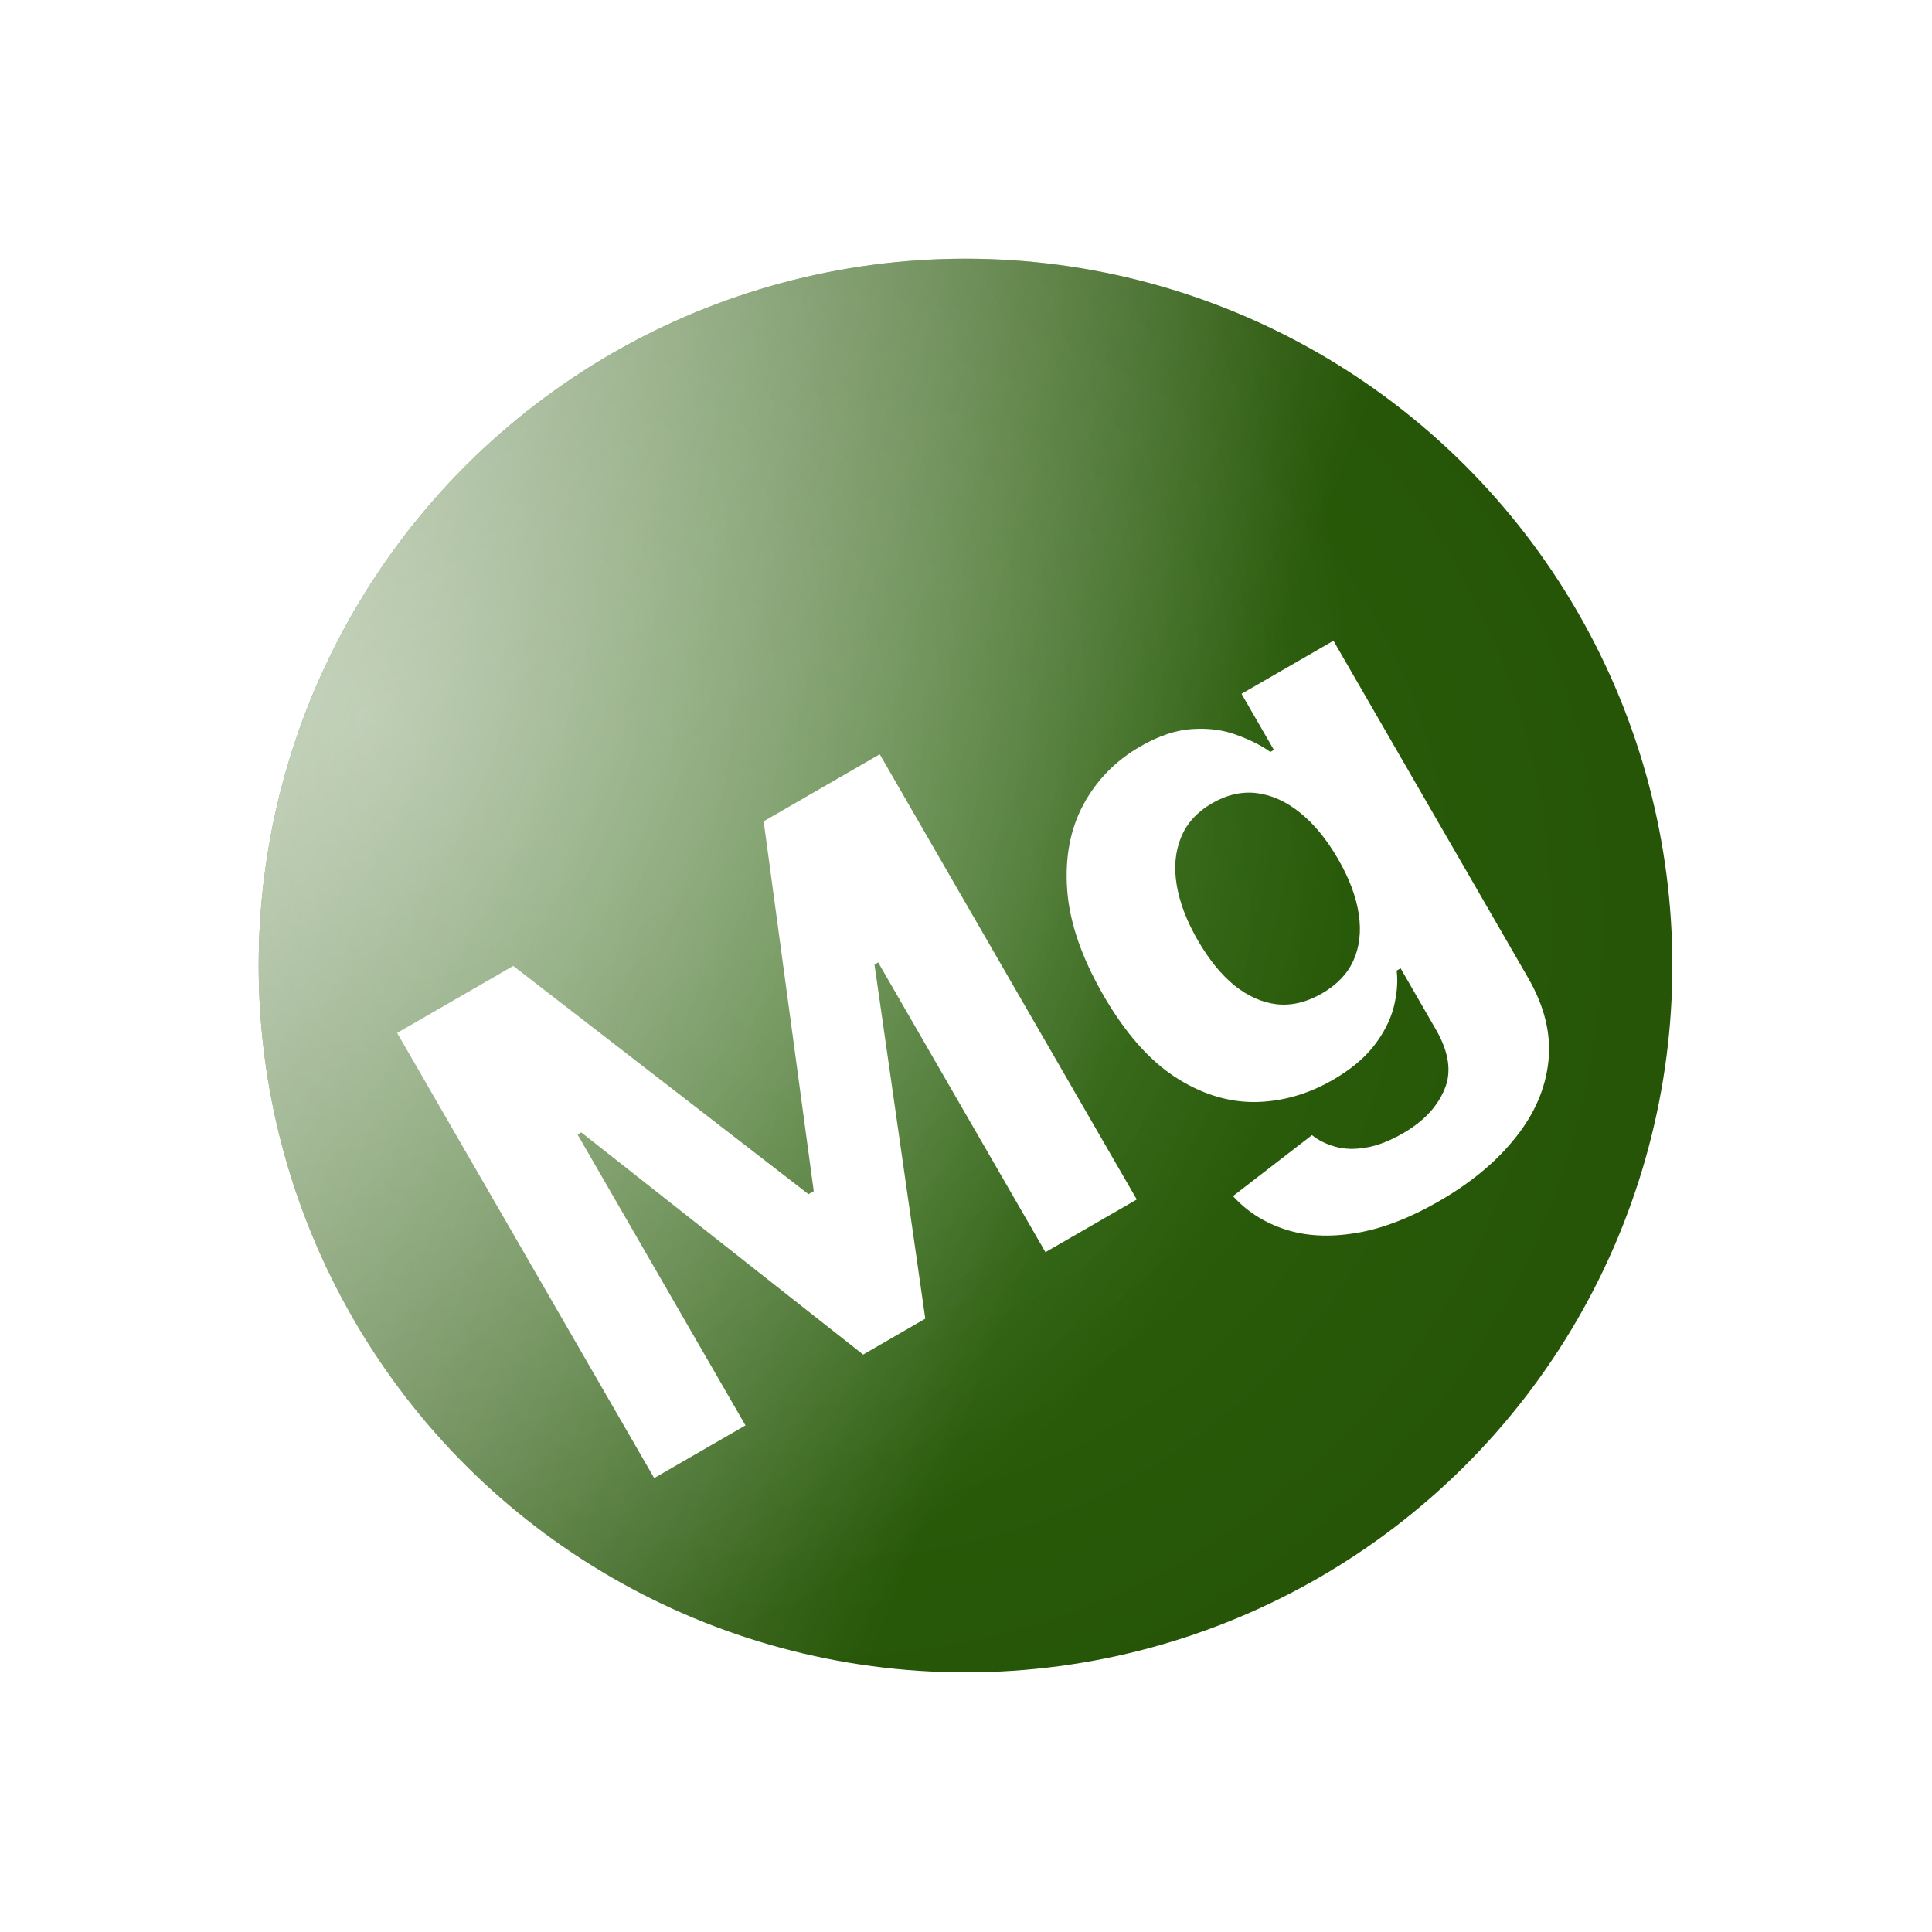
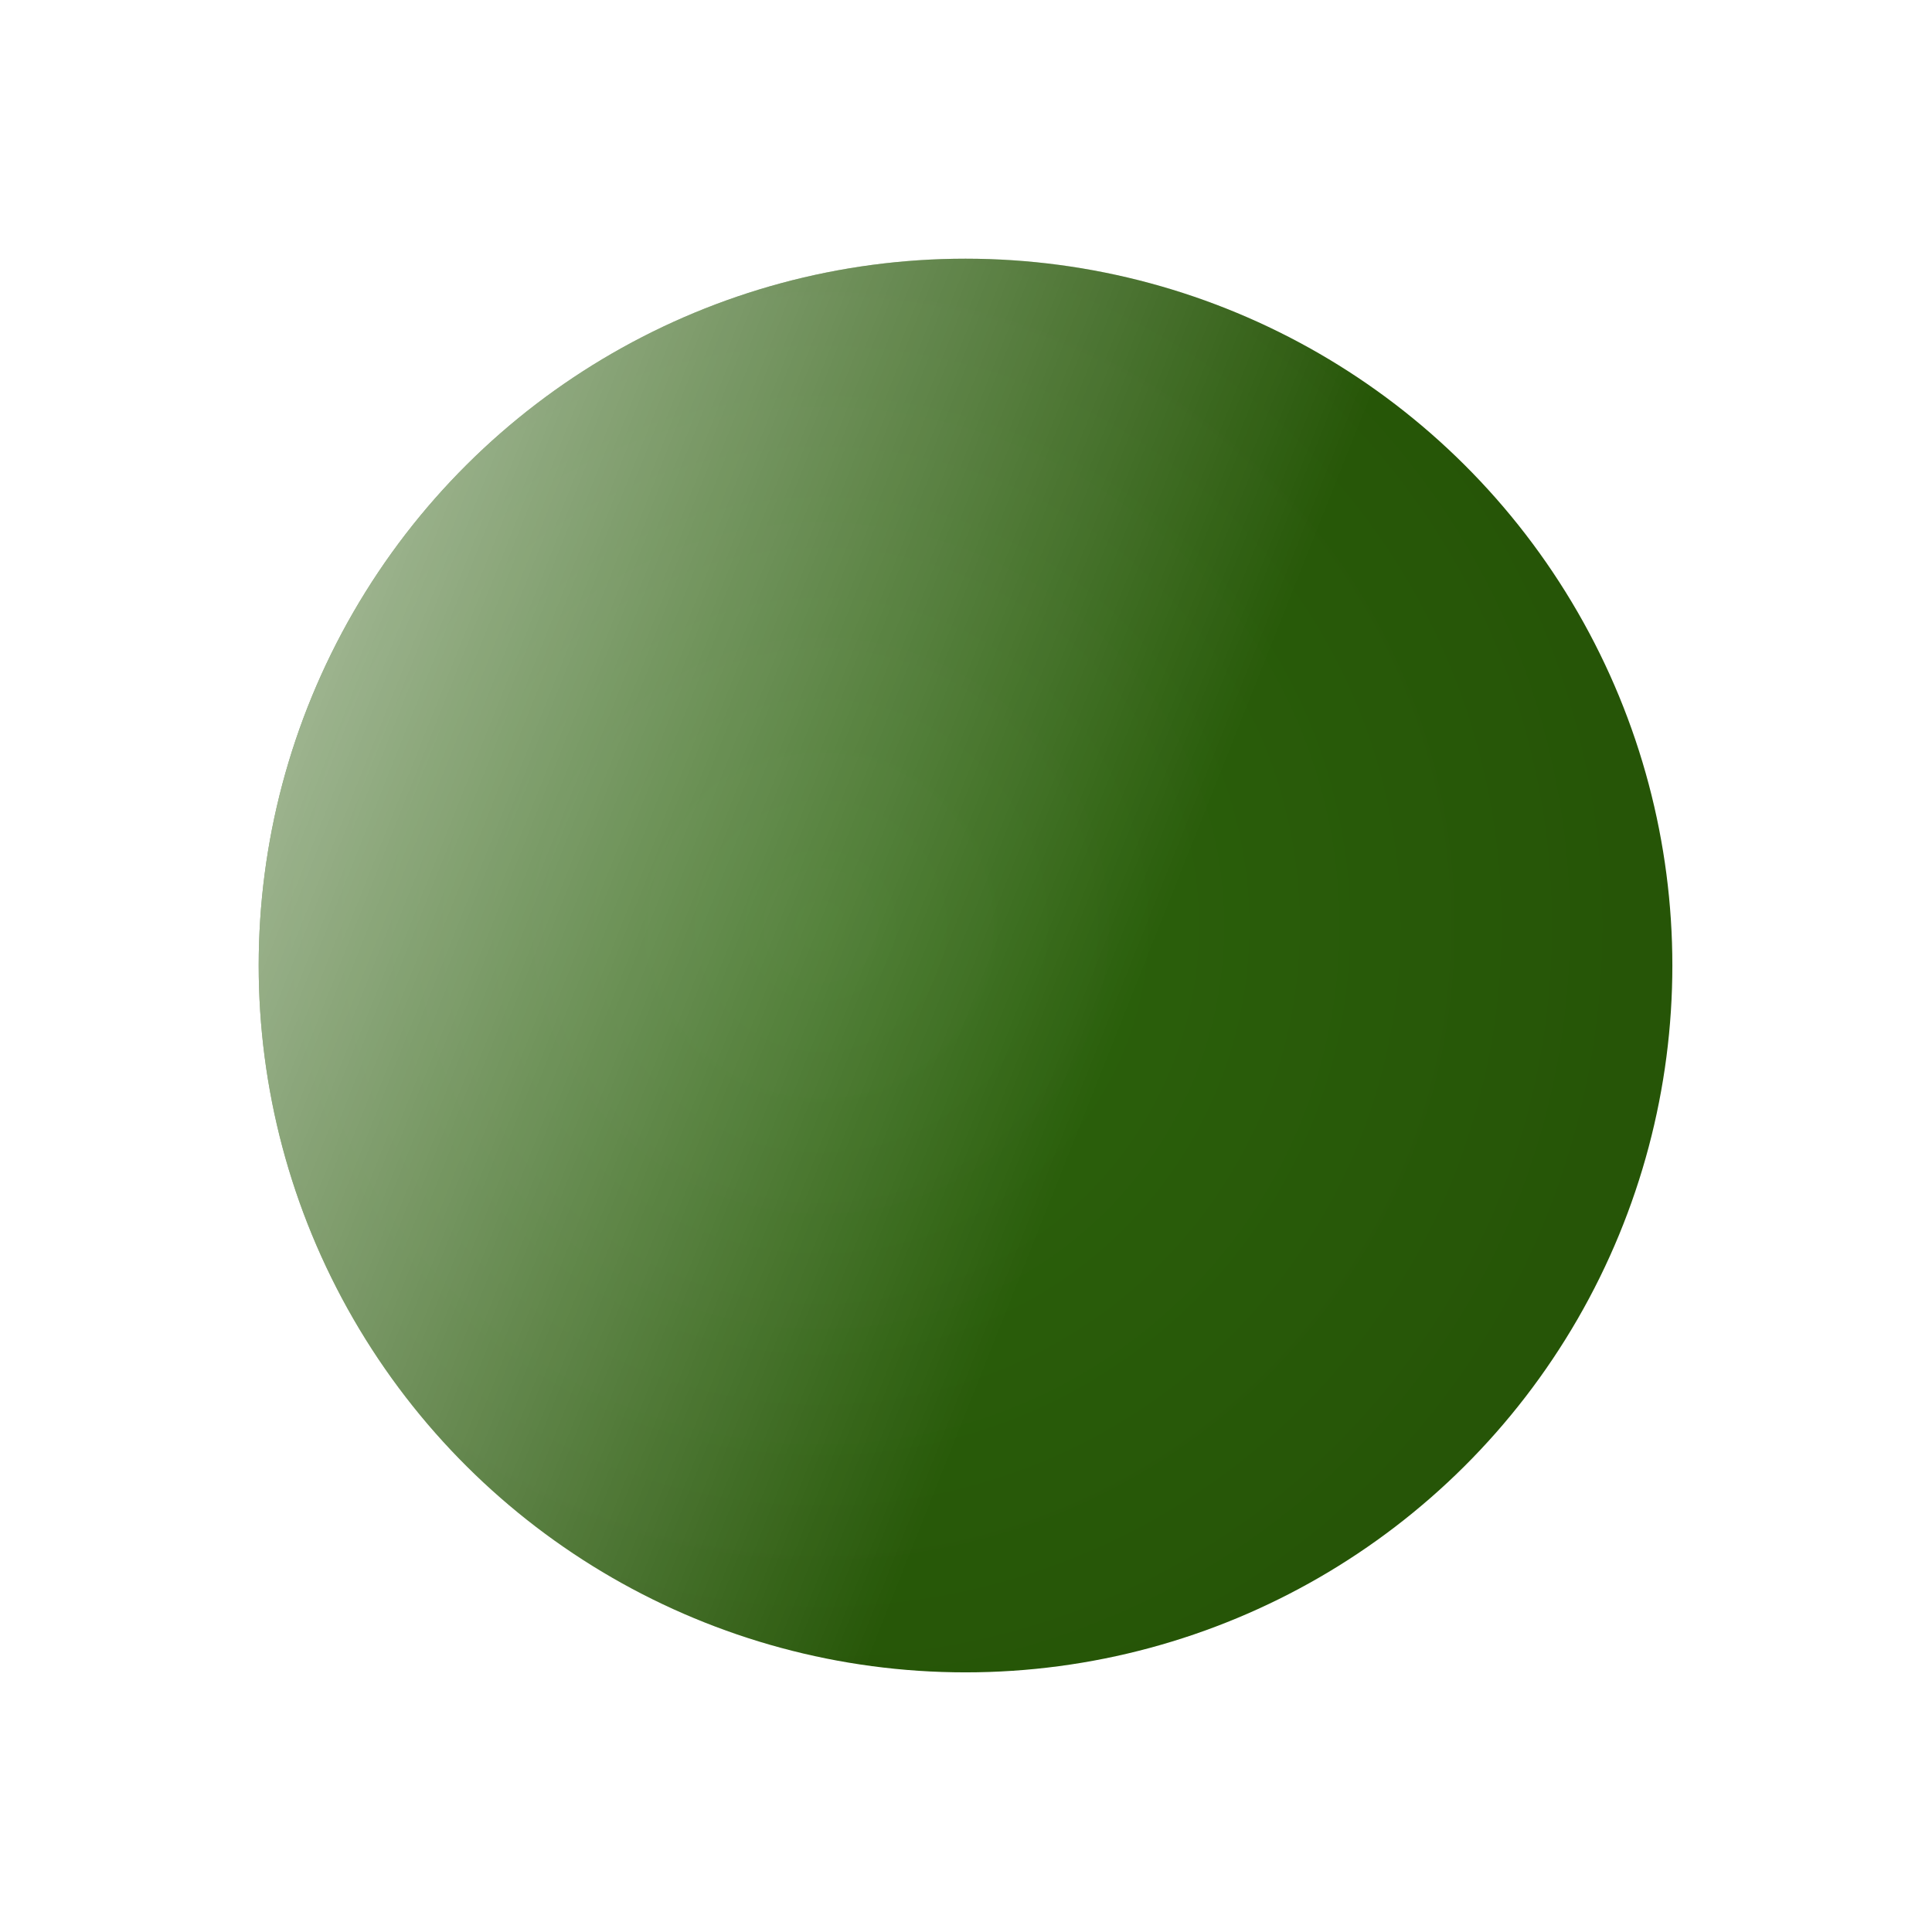
<svg xmlns="http://www.w3.org/2000/svg" width="41" height="41" viewBox="0 0 41 41" fill="none">
  <circle cx="20.49" cy="20.49" r="15" transform="rotate(-30 20.49 20.49)" fill="url(#paint0_radial_32_85)" />
  <circle cx="20.49" cy="20.49" r="15" transform="rotate(-30 20.49 20.49)" fill="url(#paint1_linear_32_85)" fill-opacity="0.6" />
-   <circle cx="20.49" cy="20.49" r="15" transform="rotate(-30 20.49 20.49)" fill="url(#paint2_radial_32_85)" fill-opacity="0.4" />
  <g filter="url(#filter0_i_32_85)">
-     <path d="M8.428 20.92L10.892 19.498L17.158 24.343L17.269 24.279L16.206 16.43L18.669 15.007L24.124 24.455L22.186 25.573L18.636 19.424L18.558 19.47L19.636 26.984L18.317 27.746L12.335 23.031L12.257 23.077L15.82 29.249L13.883 30.367L8.428 20.92Z" fill="white" />
-     <path d="M30.544 24.488C29.908 24.855 29.311 25.083 28.755 25.17C28.203 25.259 27.708 25.232 27.268 25.088C26.828 24.944 26.461 24.709 26.166 24.383L27.842 23.089C27.979 23.199 28.143 23.28 28.334 23.334C28.525 23.388 28.741 23.395 28.98 23.355C29.224 23.316 29.489 23.215 29.775 23.049C30.203 22.803 30.495 22.495 30.651 22.126C30.812 21.758 30.752 21.331 30.471 20.846L29.723 19.549L29.64 19.597C29.667 19.844 29.646 20.104 29.575 20.379C29.503 20.654 29.365 20.925 29.158 21.192C28.951 21.459 28.66 21.7 28.285 21.917C27.753 22.224 27.198 22.381 26.619 22.387C26.041 22.388 25.476 22.208 24.923 21.847C24.371 21.481 23.869 20.905 23.416 20.121C22.953 19.319 22.697 18.573 22.647 17.883C22.598 17.194 22.713 16.591 22.992 16.073C23.274 15.553 23.675 15.143 24.195 14.843C24.592 14.614 24.963 14.49 25.308 14.471C25.652 14.449 25.964 14.491 26.242 14.596C26.522 14.697 26.761 14.817 26.96 14.957L27.034 14.914L26.347 13.724L28.298 12.597L32.429 19.752C32.777 20.355 32.921 20.944 32.86 21.521C32.799 22.097 32.566 22.638 32.16 23.143C31.759 23.649 31.221 24.097 30.544 24.488ZM28.056 20.081C28.372 19.898 28.595 19.666 28.722 19.383C28.852 19.095 28.889 18.77 28.836 18.407C28.783 18.039 28.637 17.648 28.398 17.233C28.158 16.818 27.892 16.492 27.599 16.255C27.305 16.015 26.998 15.874 26.679 15.832C26.36 15.791 26.042 15.862 25.725 16.045C25.402 16.231 25.181 16.476 25.06 16.779C24.939 17.079 24.909 17.416 24.973 17.789C25.037 18.162 25.185 18.55 25.418 18.953C25.654 19.362 25.915 19.683 26.201 19.916C26.488 20.144 26.788 20.276 27.101 20.313C27.414 20.345 27.733 20.268 28.056 20.081Z" fill="white" />
-   </g>
+     </g>
  <defs>
    <filter id="filter0_i_32_85" x="8.428" y="12.597" width="24.445" height="18.77" filterUnits="userSpaceOnUse" color-interpolation-filters="sRGB">
      <feFlood flood-opacity="0" result="BackgroundImageFix" />
      <feBlend mode="normal" in="SourceGraphic" in2="BackgroundImageFix" result="shape" />
      <feColorMatrix in="SourceAlpha" type="matrix" values="0 0 0 0 0 0 0 0 0 0 0 0 0 0 0 0 0 0 127 0" result="hardAlpha" />
      <feOffset dy="1" />
      <feGaussianBlur stdDeviation="1" />
      <feComposite in2="hardAlpha" operator="arithmetic" k2="-1" k3="1" />
      <feColorMatrix type="matrix" values="0 0 0 0 0 0 0 0 0 0 0 0 0 0 0 0 0 0 0.1 0" />
      <feBlend mode="normal" in2="shape" result="effect1_innerShadow_32_85" />
    </filter>
    <radialGradient id="paint0_radial_32_85" cx="0" cy="0" r="1" gradientUnits="userSpaceOnUse" gradientTransform="translate(18.24 18.24) rotate(52.125) scale(17.103)">
      <stop stop-color="#2D650E" />
      <stop offset="1" stop-color="#265507" />
    </radialGradient>
    <linearGradient id="paint1_linear_32_85" x1="9.24" y1="7.74" x2="21.99" y2="23.865" gradientUnits="userSpaceOnUse">
      <stop stop-color="white" />
      <stop offset="1" stop-color="white" stop-opacity="0" />
    </linearGradient>
    <radialGradient id="paint2_radial_32_85" cx="0" cy="0" r="1" gradientUnits="userSpaceOnUse" gradientTransform="translate(12.24 9.615) rotate(62.049) scale(20.802)">
      <stop stop-color="white" />
      <stop offset="1" stop-color="white" stop-opacity="0" />
    </radialGradient>
  </defs>
</svg>